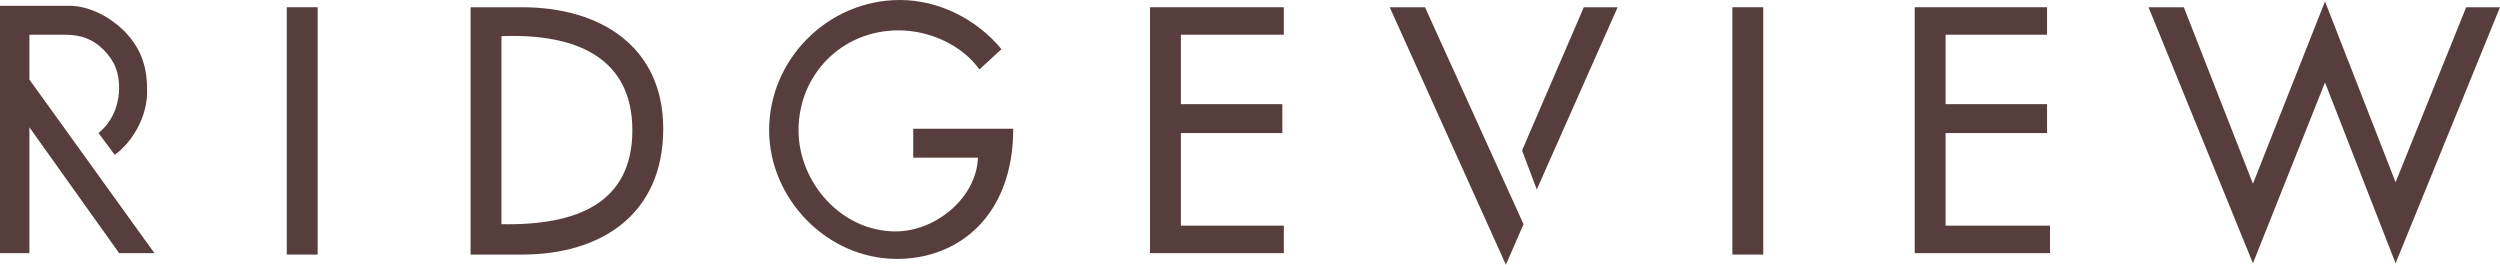
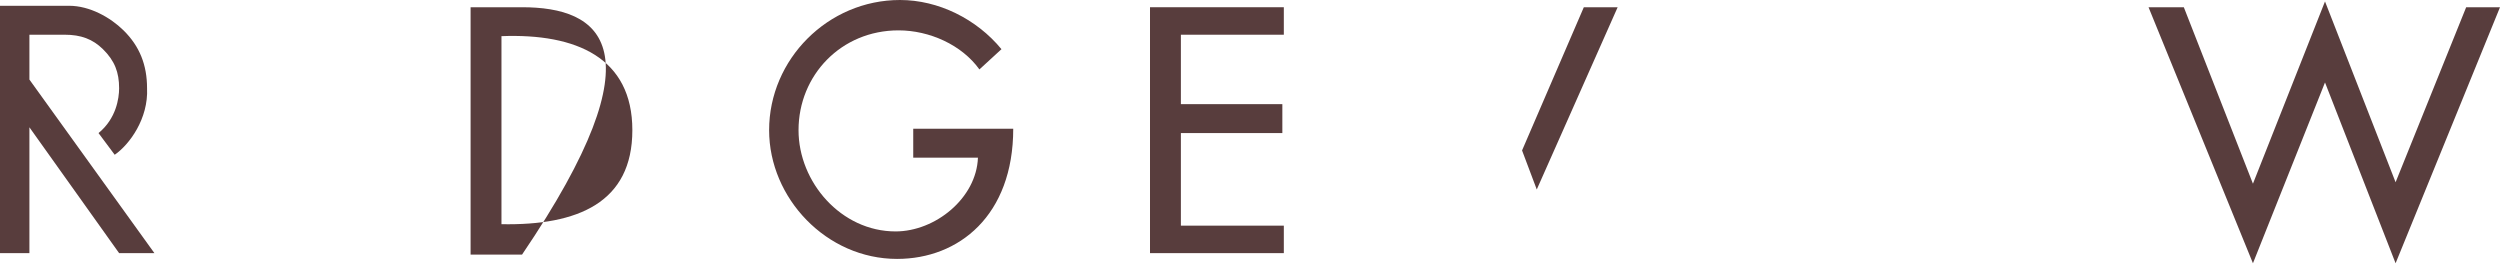
<svg xmlns="http://www.w3.org/2000/svg" version="1.1" id="Layer_1" x="0px" y="0px" width="170px" height="18px" viewBox="0 0 170 18" style="enable-background:new 0 0 170 18;" xml:space="preserve">
  <style type="text/css">
	.st0{fill:#583D3D;}
</style>
  <polygon id="Path" class="st0" points="87.3,2.361 87.3,0.492 78.2,0.492 78.2,17.213   87.3,17.213 87.3,15.344 80.3,15.344 80.3,9.049 87.2,9.049   87.2,7.082 80.3,7.082 80.3,2.361 " />
  <path id="Path_00000159454846028556800750000010987942301761087138_" class="st0" d="M2,2.361h2.4  C5.5,2.361,6.3,2.656,7,3.344c0.8,0.787,1.1,1.574,1.1,2.656  c0,0.689-0.2,2.066-1.4,3.049l1.1,1.475c1-0.689,2.3-2.459,2.2-4.525  c0-1.574-0.5-2.852-1.6-3.934c-0.9-0.885-2.3-1.672-3.7-1.672H0v16.82h2  V8.656l6.1,8.557H10.5L2,5.41V2.361L2,2.361z" />
-   <rect id="Rectangle_00000056424784116129176360000004055229019617540267_" x="19.5" y="0.492" class="st0" width="2.1" height="16.82" />
-   <rect id="Rectangle_00000136375614239054942870000005752850716421841536_" x="117.8" y="0.492" class="st0" width="2.1" height="16.82" />
-   <path id="Shape_00000131365739067438874480000017312494488100598444_" class="st0" d="M35.5,0.492H32v16.82h3.5  c5.4,0,9.6-2.754,9.6-8.557C45.1,3.148,40.8,0.492,35.5,0.492   M34.1,2.459C39.2,2.262,43,3.934,43,8.852s-3.7,6.492-8.9,6.393V2.459z" />
+   <path id="Shape_00000131365739067438874480000017312494488100598444_" class="st0" d="M35.5,0.492H32v16.82h3.5  C45.1,3.148,40.8,0.492,35.5,0.492   M34.1,2.459C39.2,2.262,43,3.934,43,8.852s-3.7,6.492-8.9,6.393V2.459z" />
  <path id="Path_00000176744371310844478390000009212415769022451607_" class="st0" d="M68.9,8.754h-6.8v1.967  H66.5c-0.1,2.754-2.9,5.016-5.6,5.016c-3.7,0-6.6-3.344-6.6-6.885  c0-3.738,2.9-6.787,6.8-6.787c2.1,0,4.3,0.984,5.5,2.656l1.5-1.377  C66.4,1.279,63.8,0,61.2,0c-4.9,0-8.9,4.033-8.9,8.852  c0,4.623,3.9,8.754,8.7,8.754C65.2,17.607,68.9,14.656,68.9,8.754" />
  <polygon id="Path_00000026870902798725546600000011267341748845938065_" class="st0" points="103.5,10.23 104.5,12.885   110,0.492 107.7,0.492 " />
  <polygon id="Path_00000004542185346742079560000003017227897525652358_" class="st0" points="167.7,0.492   162.9,12.393 158.1,0.098 153.2,12.492 148.5,0.492 146.1,0.492   153.2,17.902 158.1,5.607 162.9,17.902 170,0.492 " />
-   <polygon id="Path_00000175296137330787622780000005933804571195780251_" class="st0" points="132.3,9.049   139.2,9.049 139.2,7.082 132.3,7.082 132.3,2.361 139.2,2.361   139.2,0.492 130.2,0.492 130.2,17.213 139.4,17.213 139.4,15.344   132.3,15.344 " />
-   <polygon id="Path_00000110446184464414298560000004039975277483353518_" class="st0" points="96.9,0.492 94.5,0.492   102.4,18 103.6,15.246 " />
</svg>